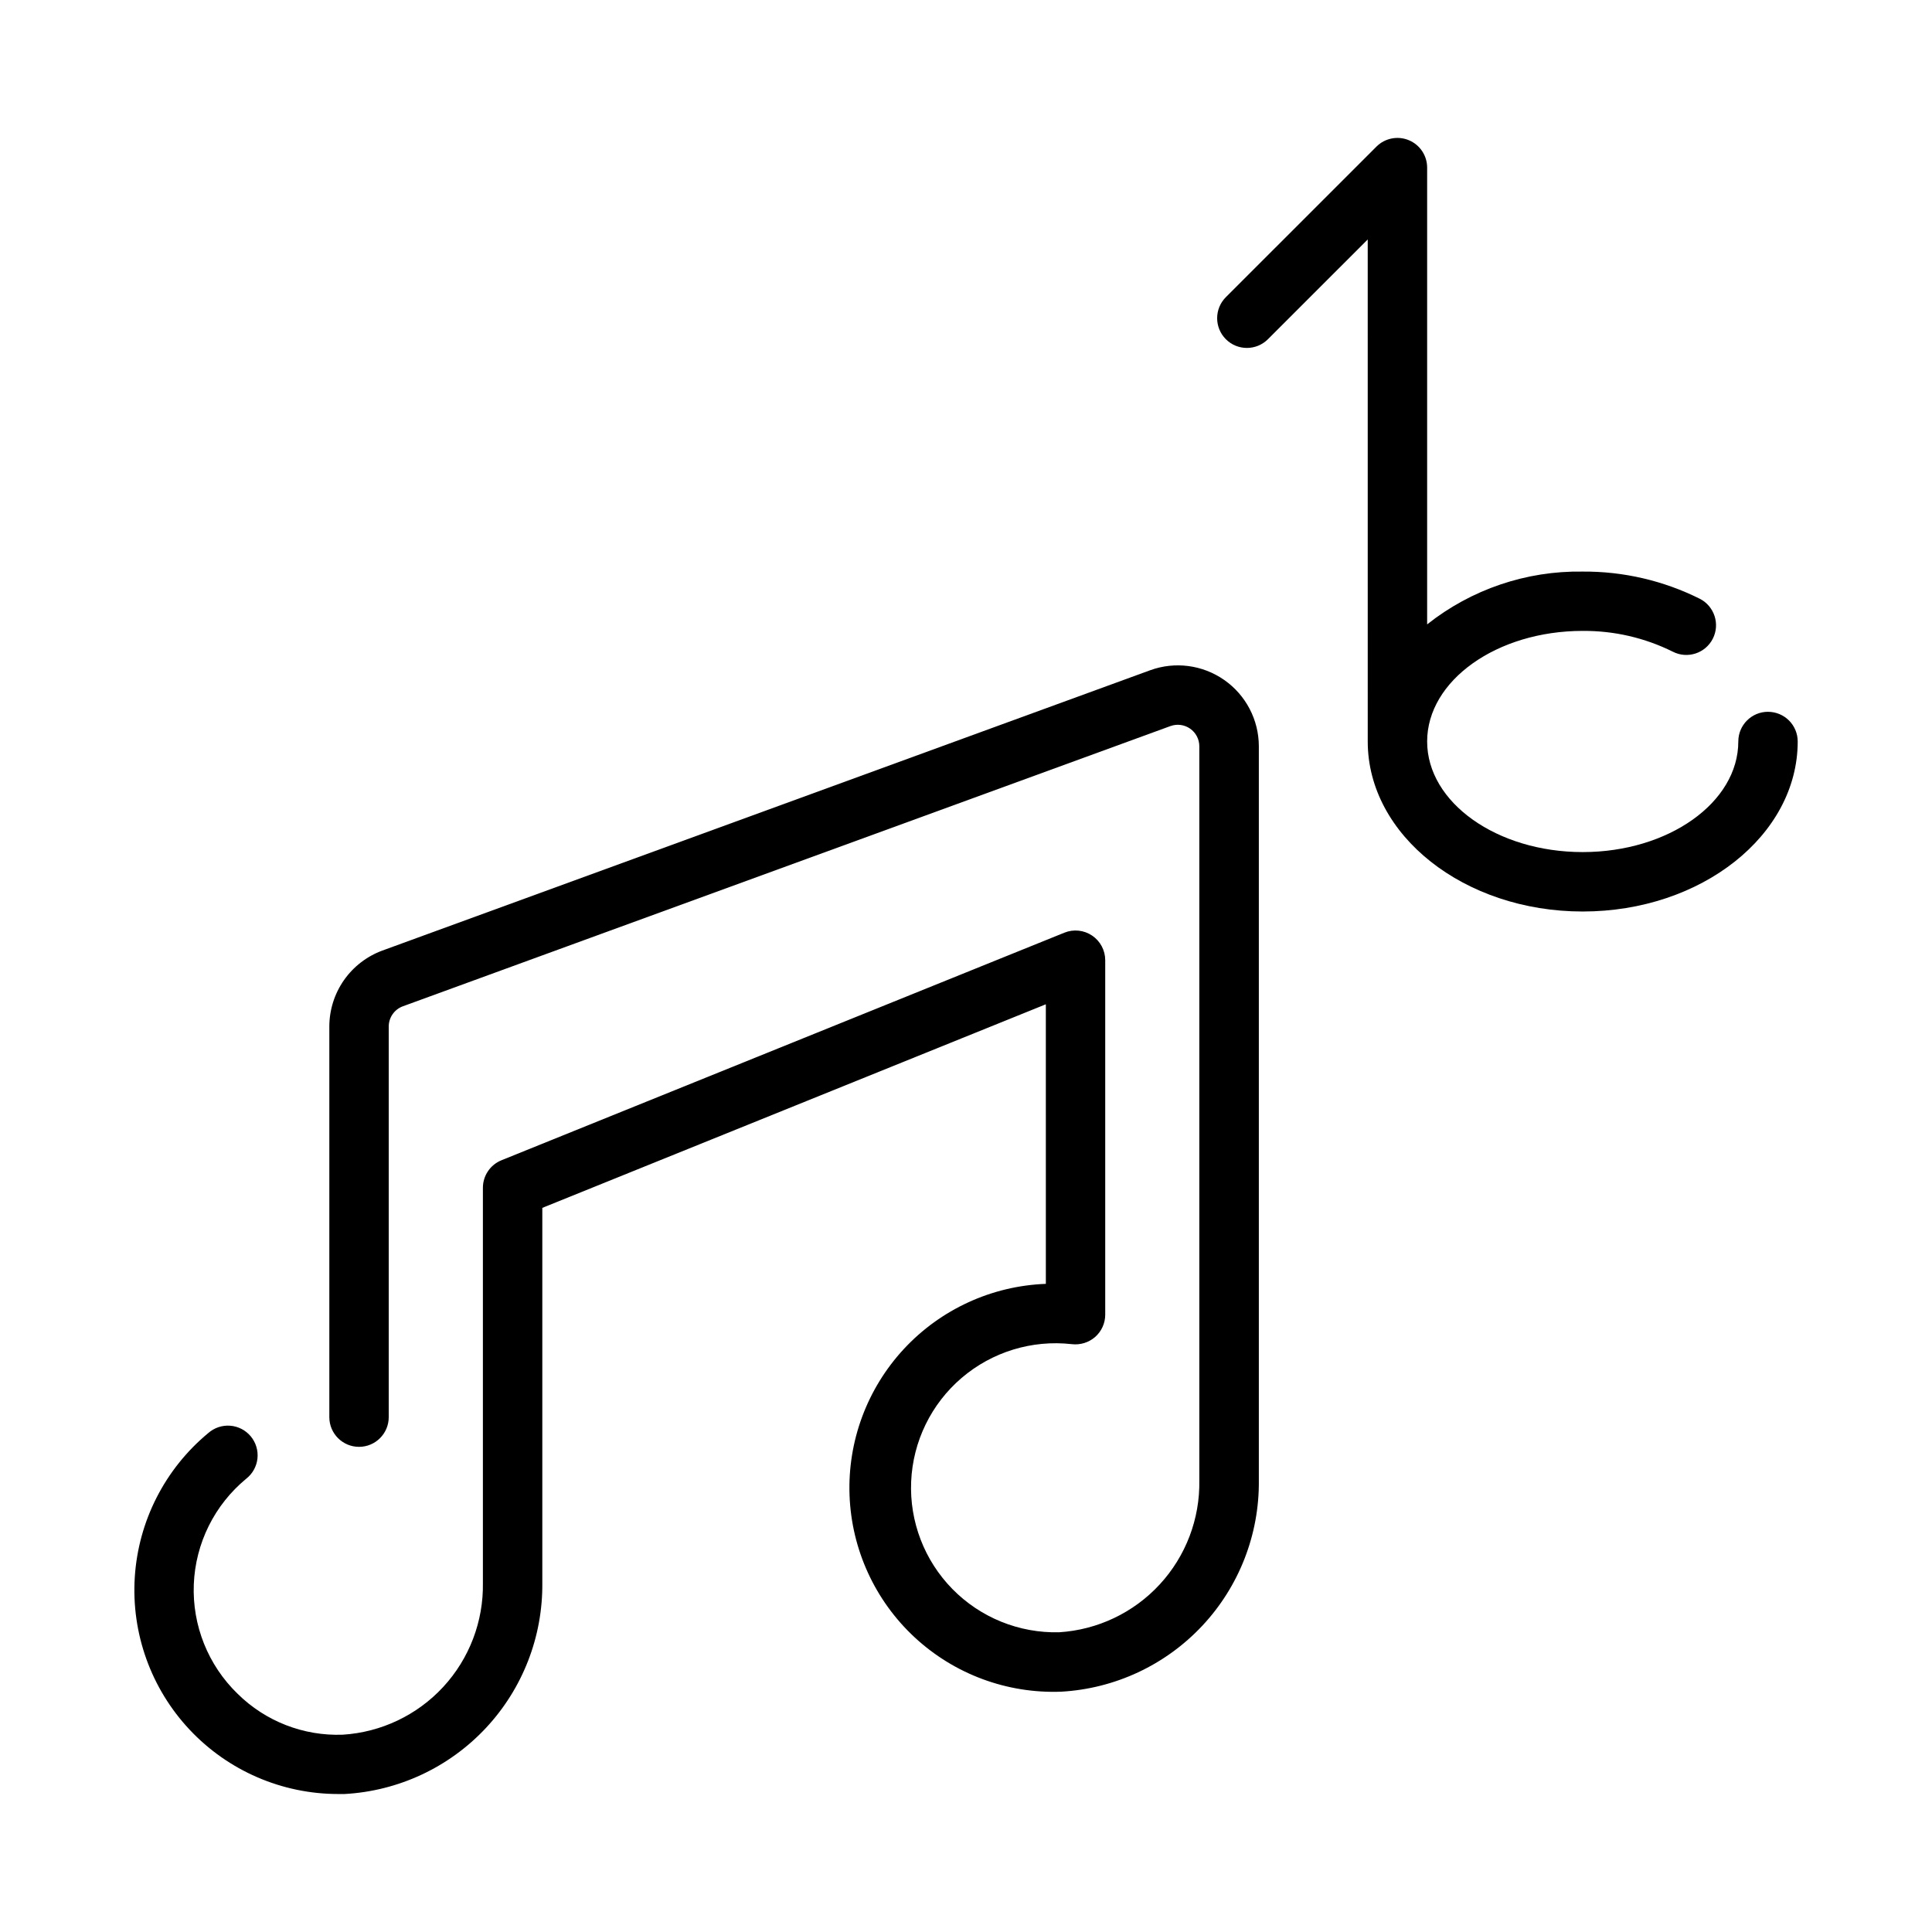
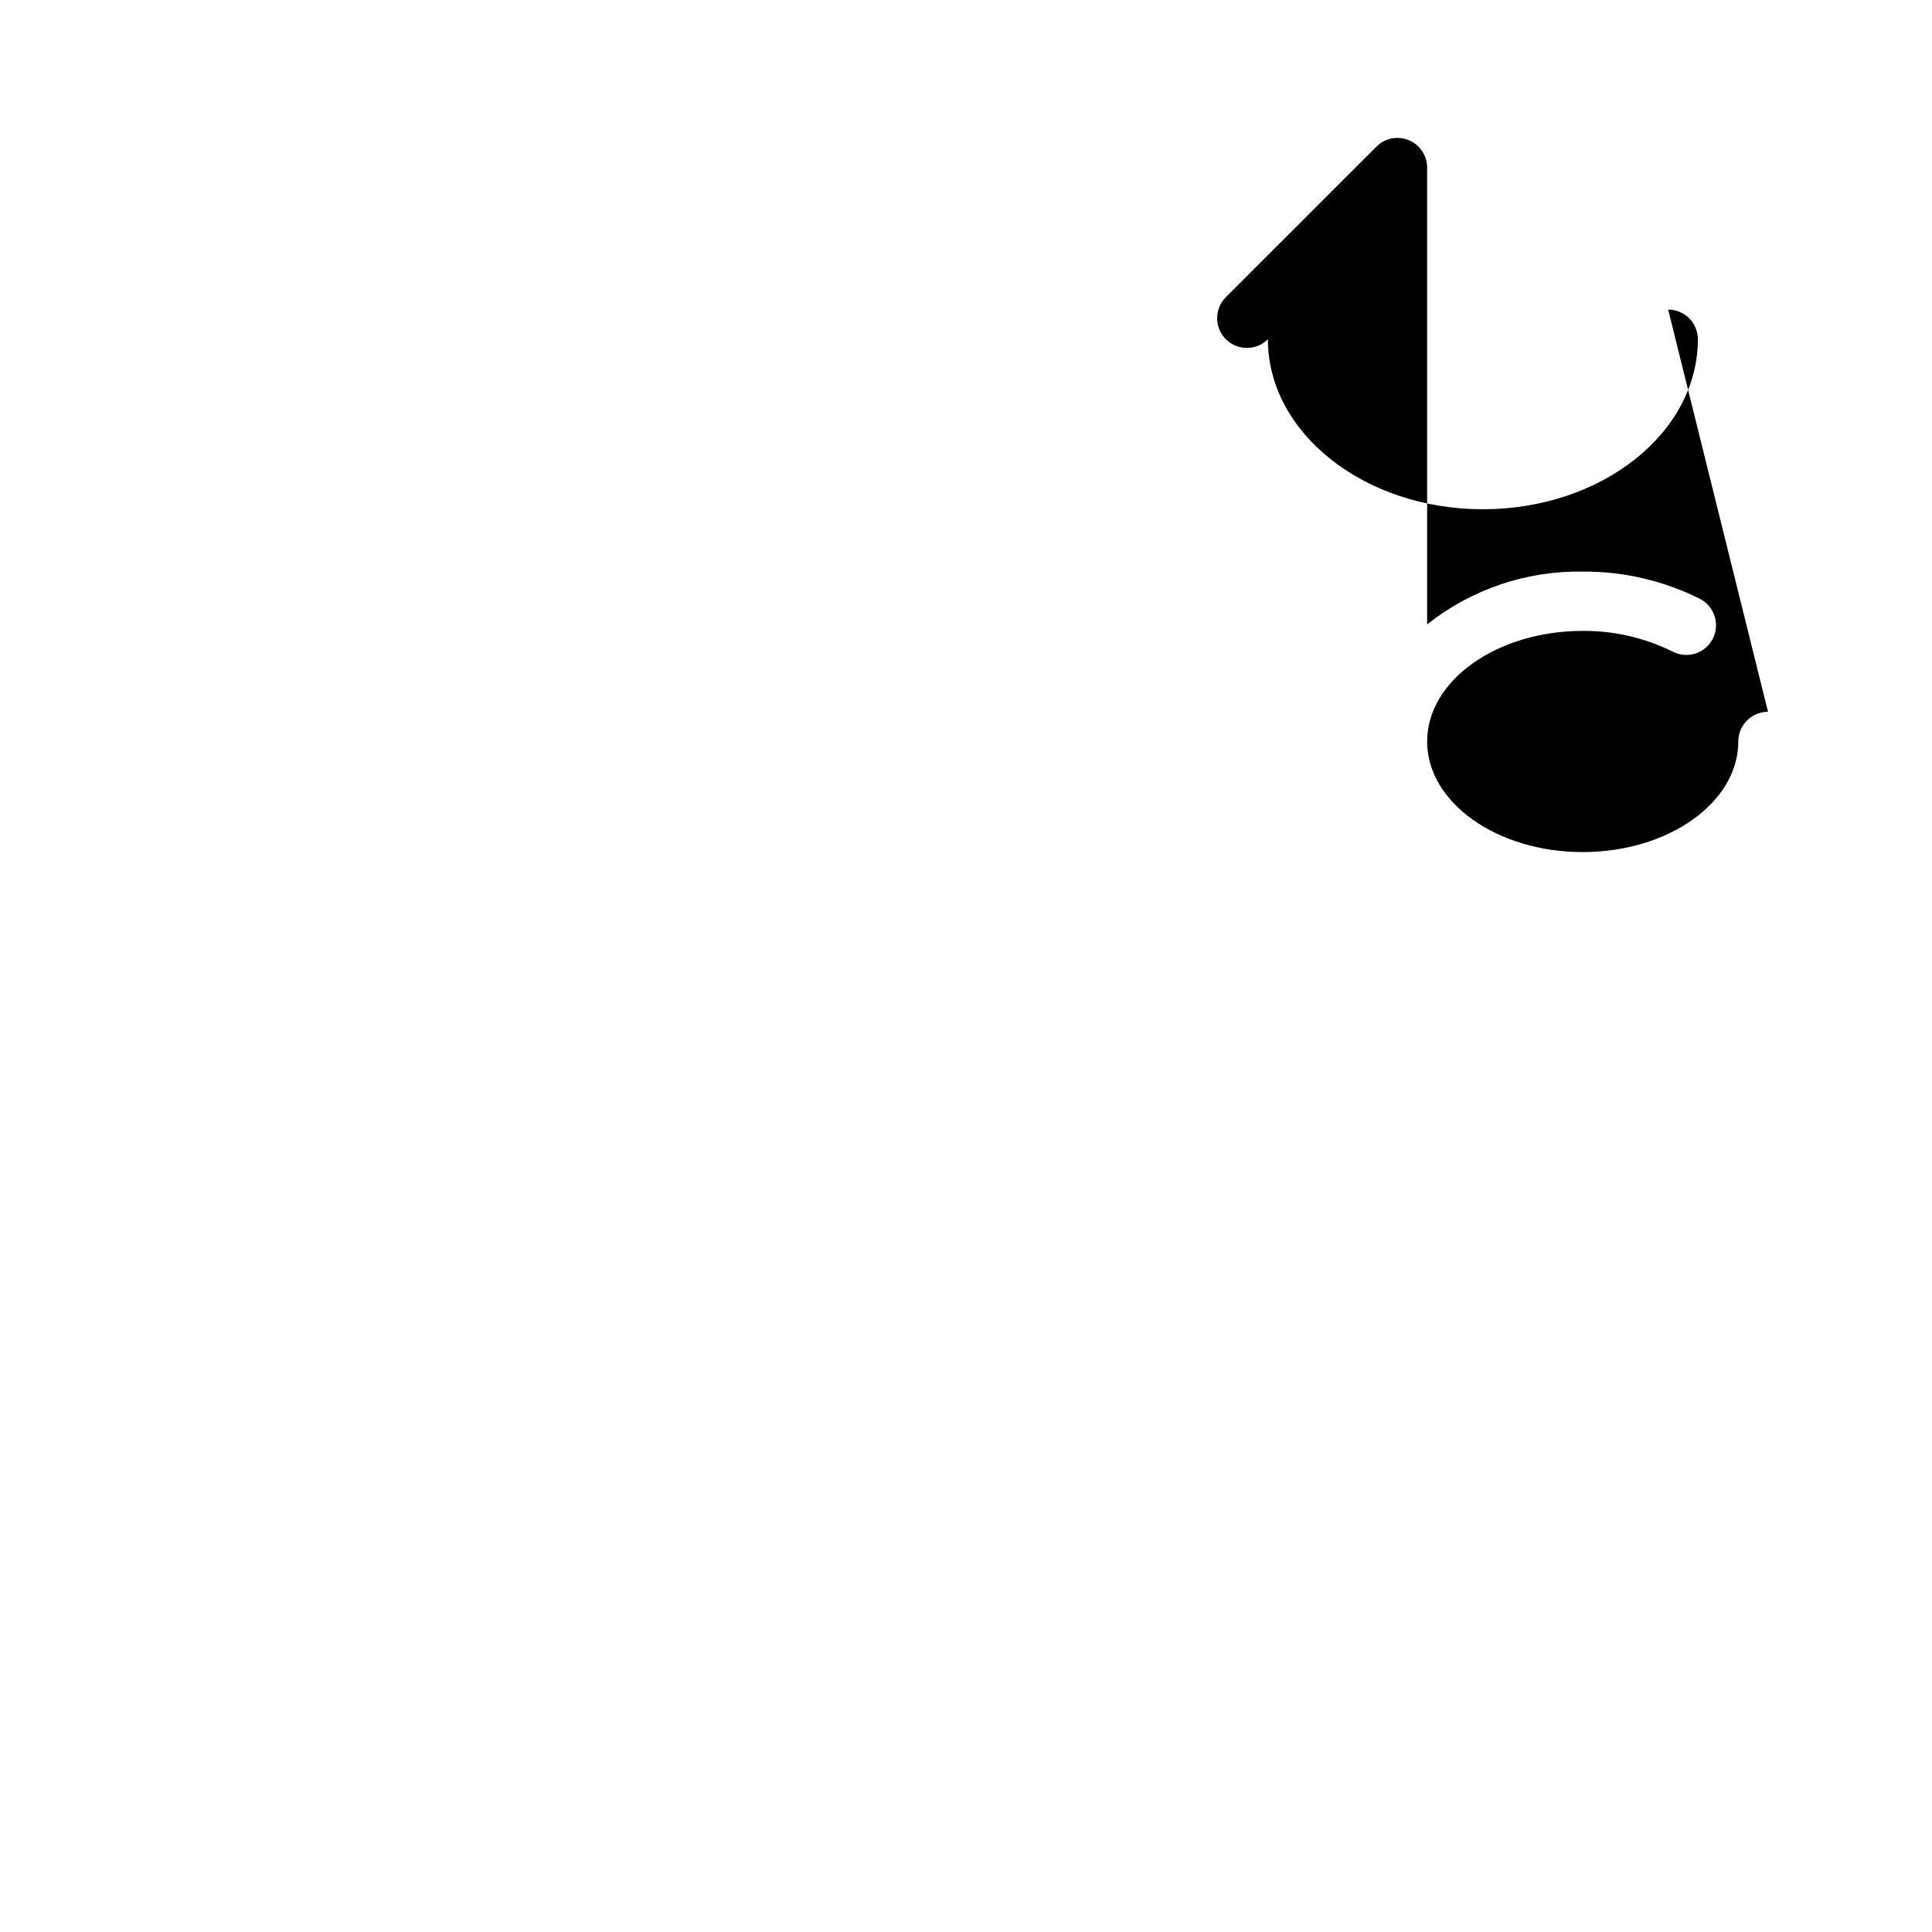
<svg xmlns="http://www.w3.org/2000/svg" fill="#000000" width="800px" height="800px" version="1.1" viewBox="144 144 512 512">
  <g>
-     <path d="m468.43 324.2c-5.734-4.008-13.059-4.969-19.633-2.574l-203.44 74.273c-4.121 1.512-7.684 4.254-10.203 7.852-2.516 3.598-3.871 7.883-3.879 12.277v103.53c0 4.348 3.523 7.871 7.871 7.871 4.348 0 7.871-3.523 7.871-7.871v-103.53c0.008-2.391 1.5-4.523 3.742-5.348l203.43-74.266v0.004c1.746-0.637 3.691-0.379 5.211 0.688 1.523 1.066 2.43 2.805 2.43 4.664v194.56c0.18 10.195-3.582 20.07-10.496 27.562-6.918 7.496-16.457 12.035-26.637 12.676-10.609 0.27-20.855-3.879-28.293-11.453s-11.398-17.895-10.941-28.5c0.461-10.605 5.301-20.543 13.367-27.445 8.066-6.898 18.633-10.145 29.184-8.957 2.242 0.273 4.496-0.418 6.203-1.898 1.699-1.496 2.676-3.648 2.676-5.914v-93.934c0-2.617-1.301-5.066-3.473-6.527-2.168-1.465-4.926-1.754-7.352-0.77l-149.18 60.312c-2.973 1.203-4.918 4.09-4.918 7.297v104.7c0.176 10.195-3.586 20.066-10.5 27.562-6.918 7.492-16.457 12.031-26.633 12.672-10.391 0.387-20.48-3.539-27.875-10.848-7.82-7.574-12.039-18.125-11.605-29.004 0.438-10.879 5.488-21.055 13.887-27.98 1.676-1.312 2.75-3.242 2.981-5.359 0.227-2.113-0.41-4.231-1.766-5.867-1.359-1.637-3.32-2.656-5.441-2.824s-4.219 0.531-5.816 1.934c-11.496 9.512-18.547 23.348-19.488 38.238-0.938 14.891 4.324 29.504 14.535 40.383 10.211 10.875 24.465 17.047 39.387 17.047h1.676c14.262-0.789 27.668-7.051 37.43-17.477 9.758-10.43 15.125-24.219 14.973-38.5v-99.359l133.44-53.953 0.004 74.09c-14.336 0.535-27.867 6.742-37.625 17.254-9.754 10.516-14.934 24.473-14.398 38.805 0.535 14.332 6.742 27.867 17.254 37.621 10.516 9.758 24.473 14.938 38.805 14.402 14.262-0.793 27.668-7.055 37.43-17.484 9.762-10.43 15.125-24.219 14.977-38.5v-194.58c-0.016-6.992-3.434-13.539-9.164-17.547z" />
-     <path d="m612.54 332.63c-4.348 0-7.871 3.523-7.871 7.871 0 16.16-18.5 29.309-41.234 29.309s-41.227-13.145-41.227-29.309c0-16.16 18.5-29.309 41.227-29.309v0.004c8.281-0.066 16.461 1.82 23.875 5.508 3.871 1.98 8.613 0.445 10.594-3.426 1.977-3.871 0.441-8.613-3.43-10.594-9.633-4.812-20.27-7.285-31.039-7.211-14.945-0.238-29.516 4.707-41.227 13.996v-121.05c0-3.184-1.918-6.055-4.859-7.269-2.941-1.219-6.324-0.547-8.578 1.703l-39.895 39.887c-3.082 3.074-3.09 8.066-0.016 11.148 3.074 3.082 8.062 3.09 11.145 0.016l26.457-26.449 0.004 133.05c0 24.844 25.551 45.051 56.969 45.051 31.418 0.004 56.977-20.188 56.977-45.051 0-2.086-0.828-4.09-2.305-5.566-1.477-1.473-3.477-2.305-5.566-2.305z" />
+     <path d="m612.54 332.63c-4.348 0-7.871 3.523-7.871 7.871 0 16.16-18.5 29.309-41.234 29.309s-41.227-13.145-41.227-29.309c0-16.16 18.5-29.309 41.227-29.309v0.004c8.281-0.066 16.461 1.82 23.875 5.508 3.871 1.98 8.613 0.445 10.594-3.426 1.977-3.871 0.441-8.613-3.43-10.594-9.633-4.812-20.27-7.285-31.039-7.211-14.945-0.238-29.516 4.707-41.227 13.996v-121.05c0-3.184-1.918-6.055-4.859-7.269-2.941-1.219-6.324-0.547-8.578 1.703l-39.895 39.887c-3.082 3.074-3.09 8.066-0.016 11.148 3.074 3.082 8.062 3.09 11.145 0.016c0 24.844 25.551 45.051 56.969 45.051 31.418 0.004 56.977-20.188 56.977-45.051 0-2.086-0.828-4.09-2.305-5.566-1.477-1.473-3.477-2.305-5.566-2.305z" />
  </g>
</svg>